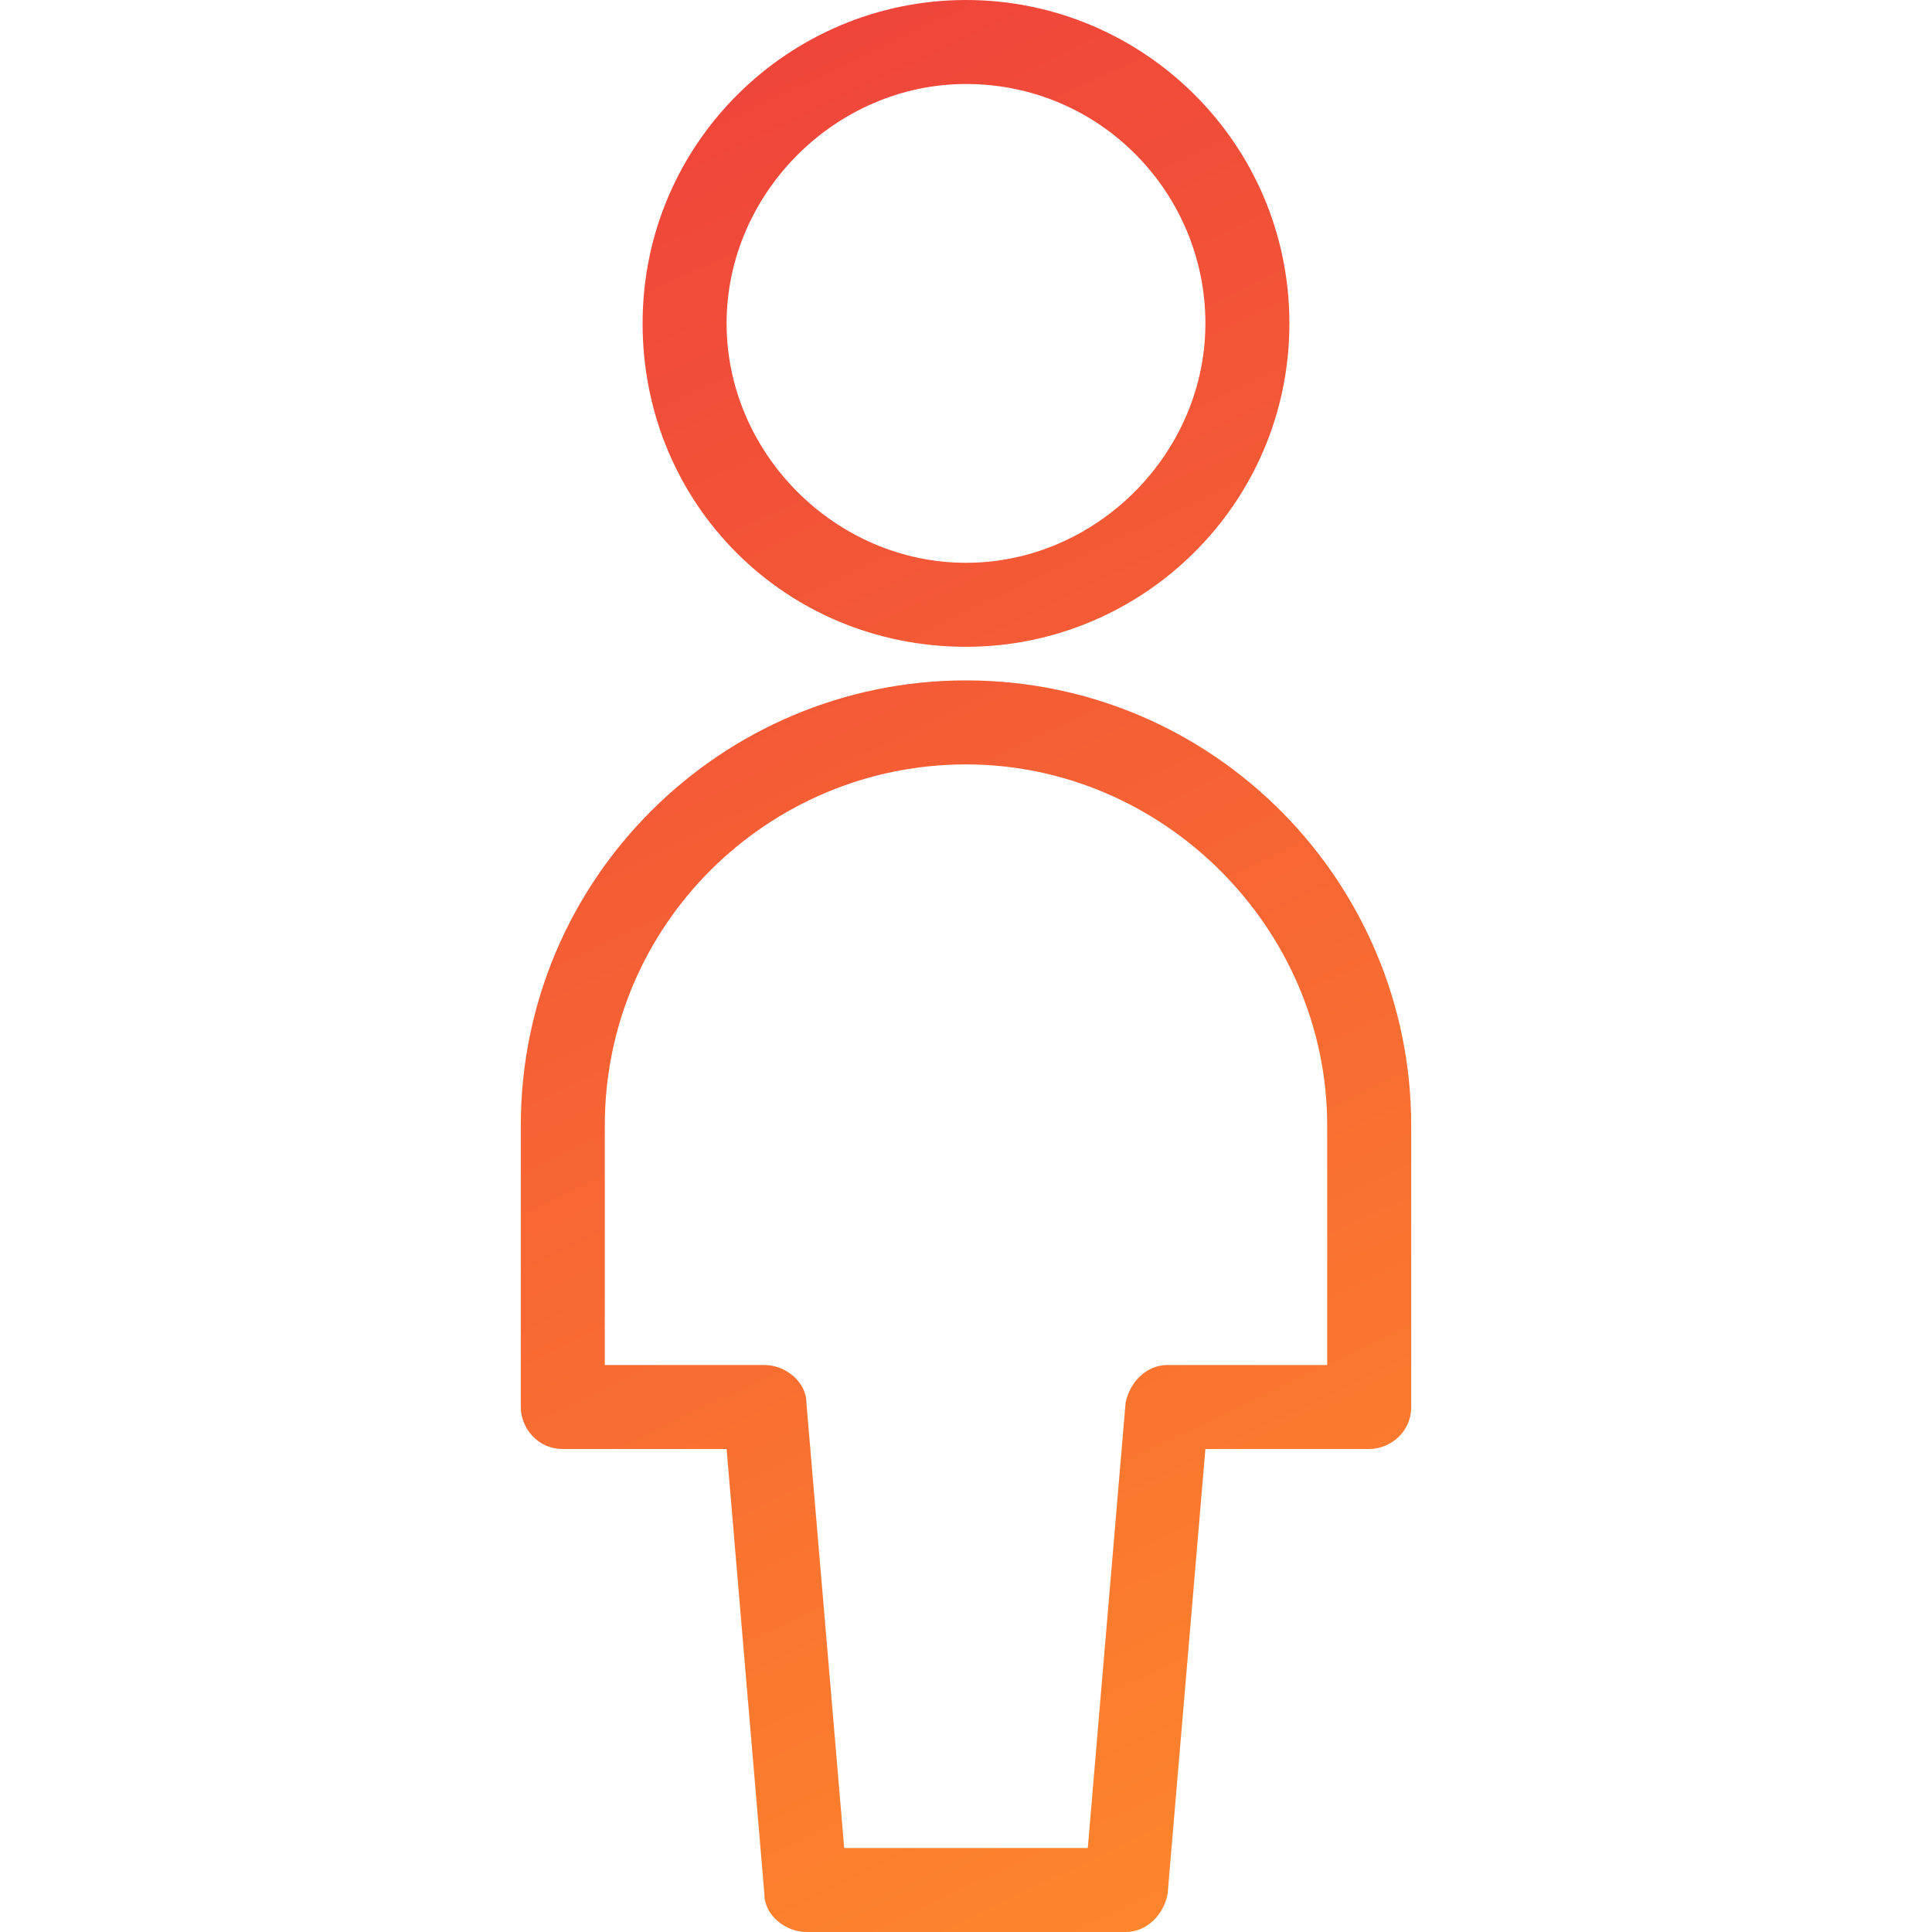
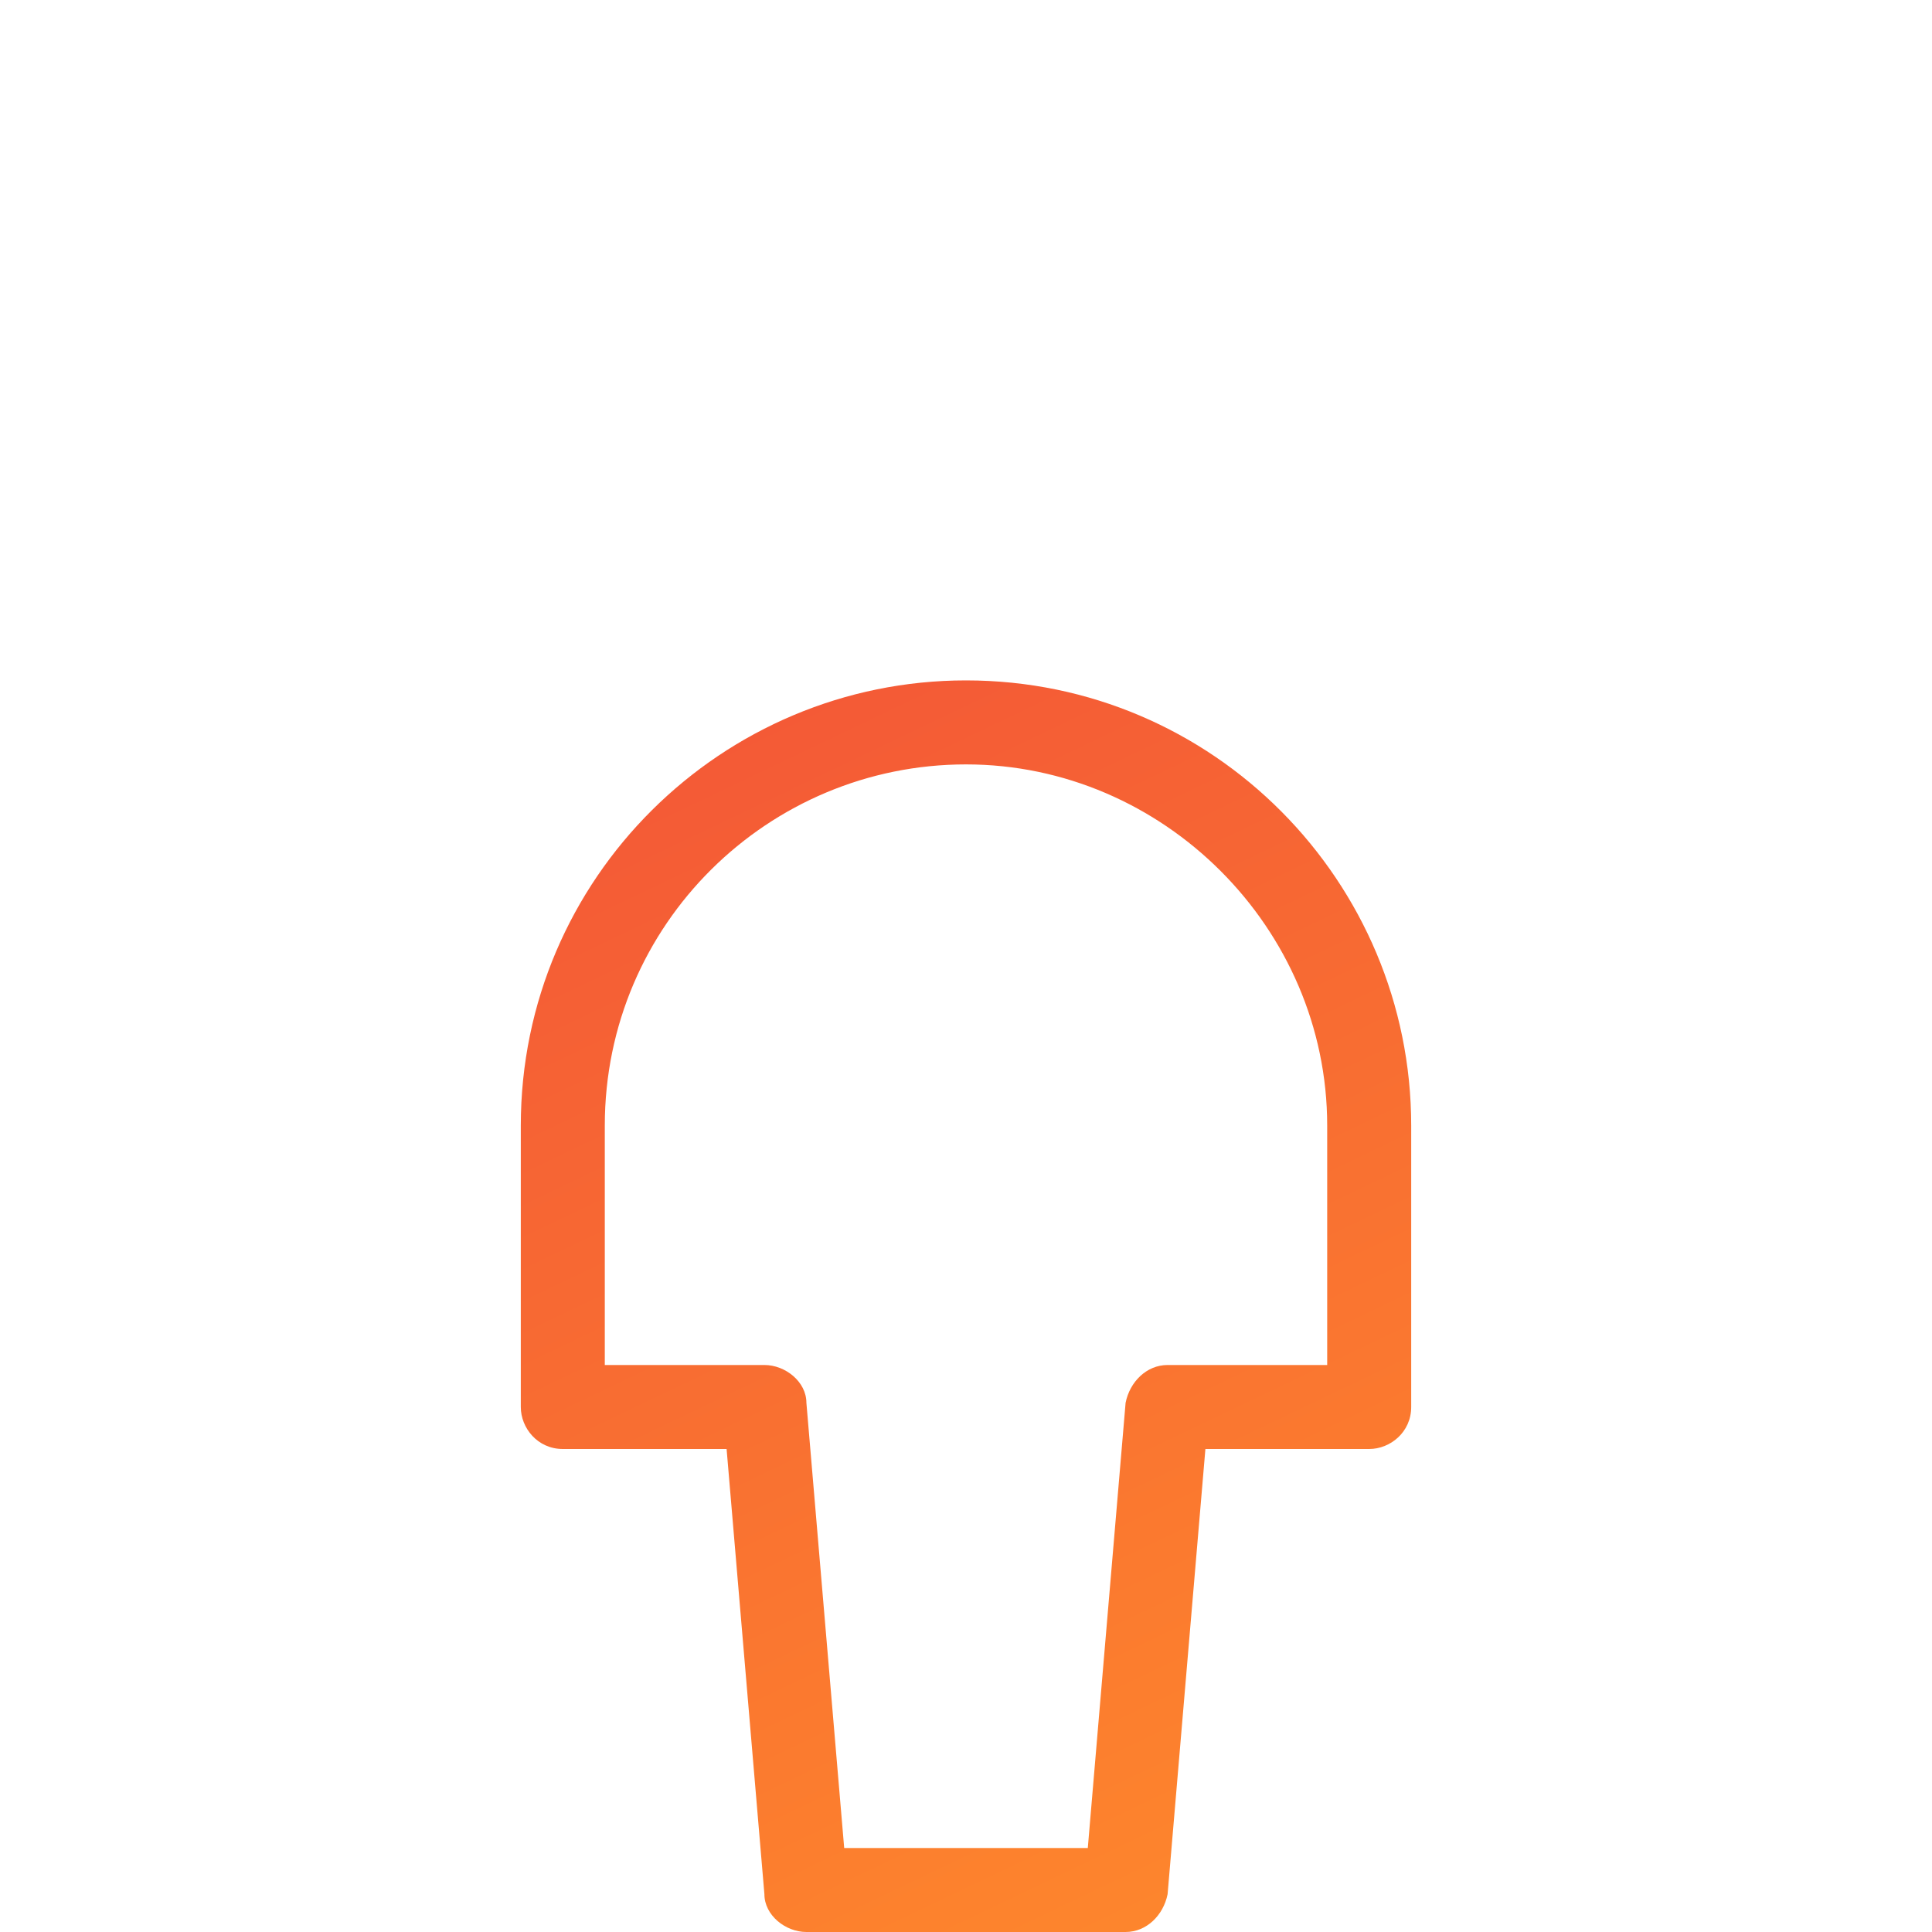
<svg xmlns="http://www.w3.org/2000/svg" xmlns:xlink="http://www.w3.org/1999/xlink" version="1.1" viewBox="0 0 46 46">
  <defs>
    <style>
      .cls-1 {
        fill: url(#linear-gradient-2);
      }

      .cls-2 {
        fill: url(#linear-gradient);
      }
    </style>
    <linearGradient id="linear-gradient" x1="11" y1="3.9" x2="32.3" y2="48.5" gradientUnits="userSpaceOnUse">
      <stop offset="0" stop-color="#ef443b" />
      <stop offset="1" stop-color="#ff8c2b" />
    </linearGradient>
    <linearGradient id="linear-gradient-2" x1="19.3" y1="0" x2="40.6" y2="44.6" xlink:href="#linear-gradient" />
  </defs>
  <g>
    <g id="Layer_1">
      <g id="Layer_1-2" data-name="Layer_1">
        <g>
          <path class="cls-2" d="M23,16.2c-5.8,0-10.6,4.7-10.6,10.6v6.7c0,.5.4,1,1,1h3.9l.9,10.6c0,.5.5.9,1,.9h7.6c.5,0,.9-.4,1-.9l.9-10.6h3.9c.5,0,1-.4,1-1v-6.7c0-5.8-4.7-10.6-10.6-10.6ZM31.6,32.5h-3.8c-.5,0-.9.4-1,.9l-.9,10.6h-5.8l-.9-10.6c0-.5-.5-.9-1-.9h-3.8v-5.7c0-4.8,3.9-8.6,8.6-8.6s8.6,3.9,8.6,8.6c0,0,0,5.7,0,5.7Z" />
-           <path class="cls-1" d="M23,15.4c4.2,0,7.7-3.4,7.7-7.7S27.2,0,23,0s-7.7,3.4-7.7,7.7,3.4,7.7,7.7,7.7ZM23,2c3.2,0,5.7,2.6,5.7,5.7s-2.6,5.7-5.7,5.7-5.7-2.6-5.7-5.7,2.6-5.7,5.7-5.7Z" />
        </g>
      </g>
    </g>
  </g>
</svg>